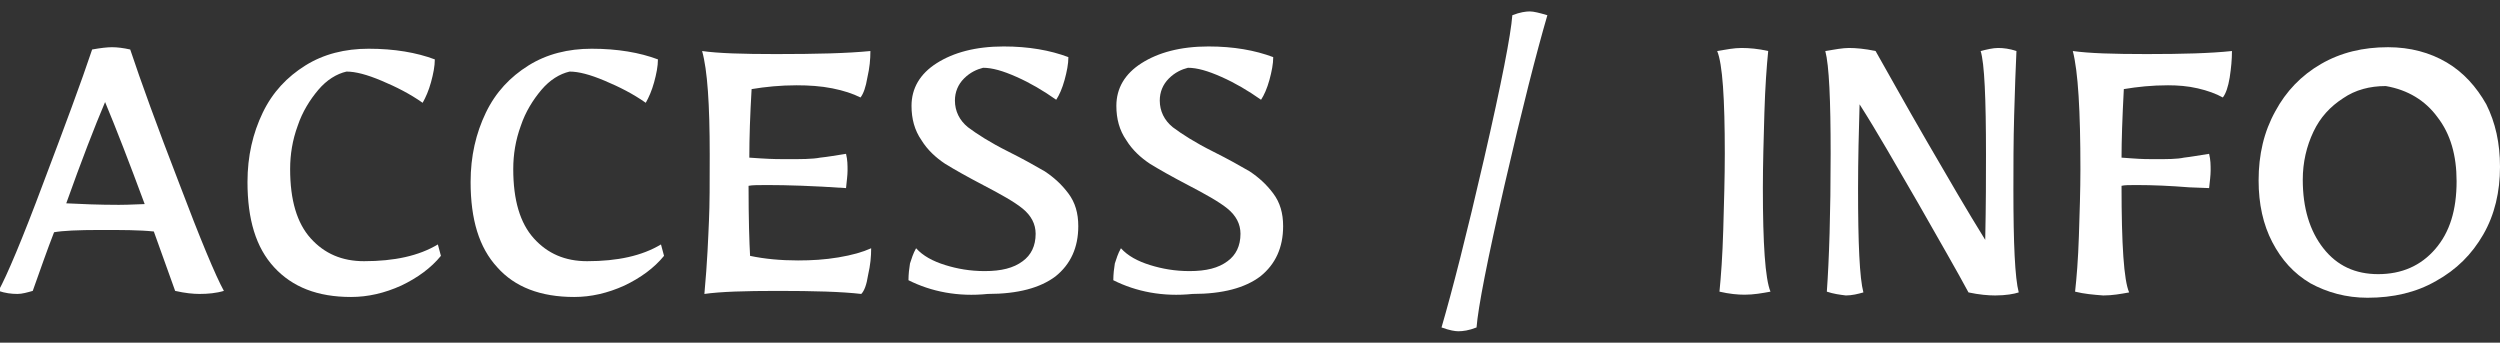
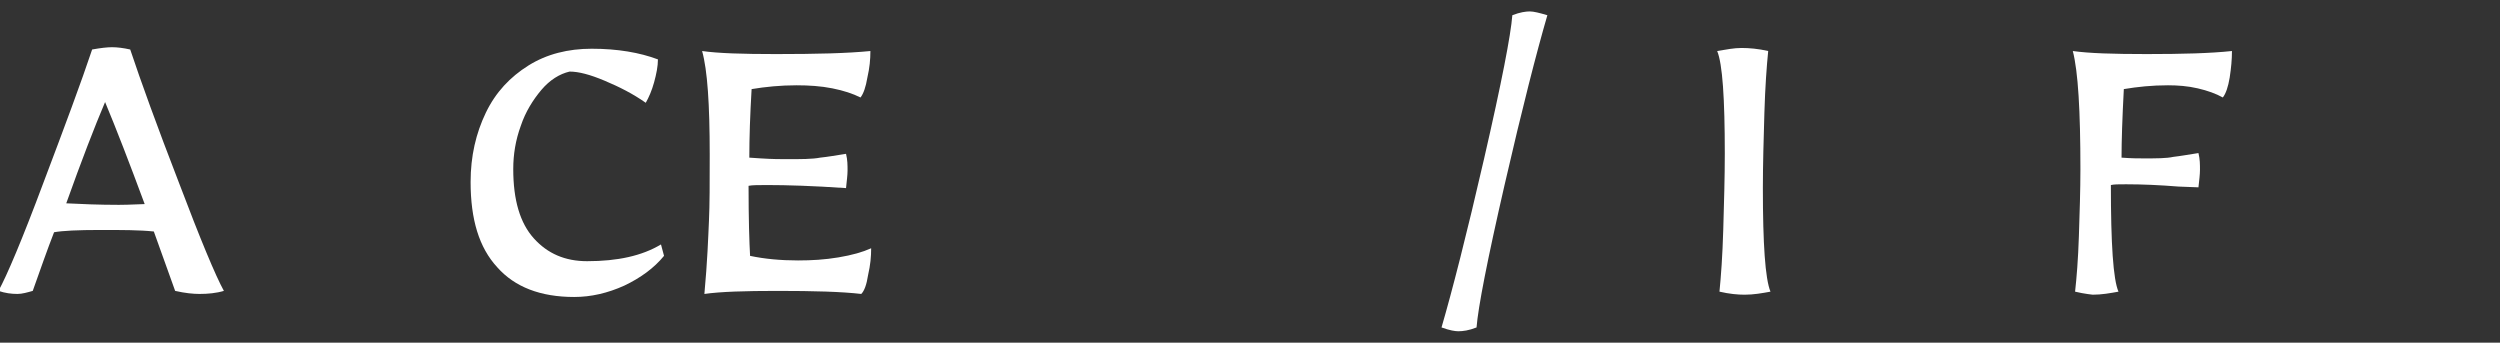
<svg xmlns="http://www.w3.org/2000/svg" version="1.1" id="レイヤー_1" x="0px" y="0px" viewBox="0 0 328.3 45" style="enable-background:new 0 0 328.3 45;" xml:space="preserve">
  <rect x="0" y="0" width="328.3" height="45" fill="#333333" stroke="none" />
  <style type="text/css">
	.st0{enable-background:new    ;}
	.st1{fill:#FFFFFF;}
</style>
  <g class="st0">
    <path class="st1" d="M23,38.2l-2.8-7.8c-1.9-0.2-4.2-0.2-7-0.2c-3,0-5,0.1-6.1,0.3c-0.9,2.3-1.8,4.9-2.8,7.7   c-0.7,0.2-1.4,0.4-2,0.4c-0.8,0-1.6-0.1-2.5-0.4c1.1-2,3.1-6.7,5.9-14.2c2.8-7.4,5-13.3,6.4-17.5c1.1-0.2,2-0.3,2.6-0.3   c0.7,0,1.5,0.1,2.4,0.3c1.4,4.2,3.5,10,6.4,17.5c2.8,7.4,4.8,12.2,5.9,14.2c-1,0.3-2.1,0.4-3.2,0.4C25.4,38.6,24.3,38.5,23,38.2z    M19,26.8c-2-5.4-3.7-9.8-5.2-13.4c-1.4,3.3-3.1,7.7-5.1,13.3c2,0.1,4.3,0.2,6.9,0.2C17.2,26.9,18.3,26.8,19,26.8z" />
-     <path class="st1" d="M36,35.1c-2.4-2.6-3.5-6.3-3.5-11.2c0-3.4,0.7-6.4,2-9.1c1.3-2.7,3.2-4.7,5.6-6.2c2.4-1.5,5.2-2.2,8.3-2.2   c3.4,0,6.3,0.5,8.7,1.4c0,0.9-0.2,1.9-0.5,3c-0.3,1.1-0.7,2-1.1,2.7c-1.7-1.2-3.5-2.1-5.4-2.9c-1.9-0.8-3.4-1.2-4.6-1.2   c-1.3,0.3-2.6,1.1-3.7,2.4c-1.1,1.3-2.1,2.9-2.7,4.7c-0.7,1.9-1,3.8-1,5.7c0,4.1,0.9,7.1,2.7,9.1c1.8,2,4.1,3,7,3   c4,0,7.2-0.7,9.7-2.2l0.4,1.5c-1.3,1.6-3.1,2.9-5.2,3.9c-2.2,1-4.4,1.5-6.6,1.5C41.7,39,38.4,37.7,36,35.1z" />
    <path class="st1" d="M65.3,35.1c-2.4-2.6-3.5-6.3-3.5-11.2c0-3.4,0.7-6.4,2-9.1c1.3-2.7,3.2-4.7,5.6-6.2c2.4-1.5,5.2-2.2,8.3-2.2   c3.4,0,6.3,0.5,8.7,1.4c0,0.9-0.2,1.9-0.5,3c-0.3,1.1-0.7,2-1.1,2.7c-1.7-1.2-3.5-2.1-5.4-2.9c-1.9-0.8-3.4-1.2-4.6-1.2   c-1.3,0.3-2.6,1.1-3.7,2.4c-1.1,1.3-2.1,2.9-2.7,4.7c-0.7,1.9-1,3.8-1,5.7c0,4.1,0.9,7.1,2.7,9.1c1.8,2,4.1,3,7,3   c4,0,7.2-0.7,9.7-2.2l0.4,1.5c-1.3,1.6-3.1,2.9-5.2,3.9c-2.2,1-4.4,1.5-6.6,1.5C71,39,67.6,37.7,65.3,35.1z" />
    <path class="st1" d="M93.1,29c0.1-2.1,0.1-5,0.1-8.7c0-6.6-0.3-11.1-1-13.6c2.1,0.3,5.3,0.4,9.7,0.4c5.3,0,9.4-0.1,12.4-0.4   c0,1.1-0.1,2.2-0.4,3.5c-0.2,1.2-0.5,2.1-0.9,2.6c-1-0.5-2.2-0.9-3.7-1.2c-1.5-0.3-3.1-0.4-4.7-0.4c-2.1,0-4.1,0.2-5.9,0.5   c-0.2,3.4-0.3,6.4-0.3,9l1.5,0.1c1.5,0.1,2.7,0.1,3.4,0.1c1.9,0,3.4,0,4.4-0.2c1-0.1,2.1-0.3,3.4-0.5c0.2,0.8,0.2,1.5,0.2,2.2   c0,0.6-0.1,1.3-0.2,2.3c-4.4-0.3-7.8-0.4-10.3-0.4c-1.2,0-2,0-2.5,0.1c0,4.4,0.1,7.4,0.2,9.2c1.9,0.4,4,0.6,6.3,0.6   c1.8,0,3.5-0.1,5.3-0.4c1.8-0.3,3.2-0.7,4.3-1.2c0,1.1-0.1,2.2-0.4,3.5c-0.2,1.3-0.5,2.1-0.9,2.5c-2.6-0.3-6.2-0.4-11-0.4   c-4.3,0-7.5,0.1-9.6,0.4C92.9,34.3,93,31.2,93.1,29z" />
-     <path class="st1" d="M119.3,36.8c0-0.8,0.1-1.6,0.2-2.2c0.2-0.6,0.4-1.3,0.8-2c0.9,1,2.2,1.7,3.8,2.2c1.6,0.5,3.3,0.8,5.2,0.8   c2.2,0,3.8-0.4,5-1.3c1.1-0.8,1.7-2,1.7-3.6c0-1.3-0.6-2.4-1.7-3.3c-1.1-0.9-2.9-1.9-5.2-3.1c-2.1-1.1-3.7-2-5-2.8   c-1.2-0.8-2.3-1.8-3.1-3.1c-0.9-1.3-1.3-2.8-1.3-4.5c0-2.3,1.1-4.2,3.3-5.6c2.2-1.4,5.1-2.2,8.8-2.2c3.3,0,6.1,0.5,8.5,1.4   c0,0.9-0.2,1.9-0.5,3c-0.3,1.1-0.7,2-1.1,2.6c-1.7-1.2-3.4-2.2-5.2-3c-1.8-0.8-3.2-1.2-4.4-1.2c-0.8,0.2-1.7,0.6-2.5,1.4   c-0.8,0.8-1.2,1.8-1.2,2.9c0,1.4,0.6,2.6,1.7,3.5c1.2,0.9,2.9,2,5.3,3.2c2,1,3.6,1.9,4.8,2.6c1.2,0.8,2.2,1.7,3.1,2.9   c0.9,1.2,1.3,2.6,1.3,4.3c0,2.8-1,5-3,6.6c-2,1.5-4.9,2.3-8.9,2.3C125.8,39,122.3,38.3,119.3,36.8z" />
-     <path class="st1" d="M146.2,36.8c0-0.8,0.1-1.6,0.2-2.2c0.2-0.6,0.4-1.3,0.8-2c0.9,1,2.2,1.7,3.8,2.2c1.6,0.5,3.3,0.8,5.2,0.8   c2.2,0,3.8-0.4,5-1.3c1.1-0.8,1.7-2,1.7-3.6c0-1.3-0.6-2.4-1.7-3.3c-1.1-0.9-2.9-1.9-5.2-3.1c-2.1-1.1-3.7-2-5-2.8   c-1.2-0.8-2.3-1.8-3.1-3.1c-0.9-1.3-1.3-2.8-1.3-4.5c0-2.3,1.1-4.2,3.3-5.6c2.2-1.4,5.1-2.2,8.8-2.2c3.3,0,6.1,0.5,8.5,1.4   c0,0.9-0.2,1.9-0.5,3c-0.3,1.1-0.7,2-1.1,2.6c-1.7-1.2-3.4-2.2-5.2-3c-1.8-0.8-3.2-1.2-4.4-1.2c-0.8,0.2-1.7,0.6-2.5,1.4   c-0.8,0.8-1.2,1.8-1.2,2.9c0,1.4,0.6,2.6,1.7,3.5c1.2,0.9,2.9,2,5.3,3.2c2,1,3.6,1.9,4.8,2.6c1.2,0.8,2.2,1.7,3.1,2.9   c0.9,1.2,1.3,2.6,1.3,4.3c0,2.8-1,5-3,6.6c-2,1.5-4.9,2.3-8.9,2.3C152.7,39,149.2,38.3,146.2,36.8z" />
    <path class="st1" d="M189.3,43c1.4-4.8,3.3-12.2,5.6-22.2c2.3-10,3.5-16.2,3.7-18.8c1-0.4,1.8-0.5,2.3-0.5c0.5,0,1.3,0.2,2.3,0.5   c-1.4,4.8-3.3,12.2-5.6,22.2c-2.3,10-3.5,16.2-3.7,18.8c-1,0.4-1.8,0.5-2.4,0.5C191.1,43.5,190.4,43.4,189.3,43z" />
    <path class="st1" d="M225.8,38.3c0.2-2,0.4-4.7,0.5-8.2c0.1-3.5,0.2-6.8,0.2-9.9c0-7.3-0.3-11.8-1-13.5c1.2-0.2,2.2-0.4,3.2-0.4   c1,0,2.2,0.1,3.5,0.4c-0.2,2-0.4,4.7-0.5,8.1c-0.1,3.5-0.2,6.8-0.2,9.9c0,7.3,0.3,11.9,1,13.6c-1.1,0.2-2.2,0.4-3.4,0.4   C228.2,38.7,227.1,38.6,225.8,38.3z" />
-     <path class="st1" d="M239.9,38.3c0.3-4.2,0.5-10.3,0.5-18.1c0-7.1-0.2-11.6-0.7-13.5c1.2-0.2,2.3-0.4,3.1-0.4   c0.9,0,2.1,0.1,3.5,0.4c1.6,2.8,3.8,6.8,6.7,11.8c2.9,5,5.4,9.3,7.7,13c0.1-4.7,0.1-8.4,0.1-11.2c0-7.4-0.2-12-0.7-13.6   c0.8-0.2,1.6-0.4,2.3-0.4c0.7,0,1.5,0.1,2.4,0.4c-0.1,2.1-0.2,4.9-0.3,8.4c-0.1,3.5-0.1,6.8-0.1,9.8c0,7.1,0.2,11.6,0.7,13.5   c-0.6,0.2-1.7,0.4-3.1,0.4c-0.9,0-2.1-0.1-3.5-0.4c-1.5-2.8-3.7-6.6-6.6-11.7c-2.9-5-5.4-9.4-7.7-13c-0.1,3.5-0.2,7.2-0.2,11.1   c0,7.2,0.2,11.7,0.7,13.6c-0.7,0.2-1.5,0.4-2.3,0.4C241.6,38.7,240.8,38.6,239.9,38.3z" />
-     <path class="st1" d="M272.5,38.3c0.2-1.8,0.4-4.2,0.5-7.3c0.1-3.1,0.2-6,0.2-8.8c0-7.6-0.3-12.8-1-15.5c2.1,0.3,5.3,0.4,9.7,0.4   c4.7,0,8.4-0.1,11.2-0.4c0,1.1-0.1,2.2-0.3,3.5c-0.2,1.2-0.5,2.1-0.9,2.6c-0.9-0.5-2-0.9-3.3-1.2c-1.3-0.3-2.6-0.4-3.9-0.4   c-2.1,0-4,0.2-5.8,0.5c-0.2,3.8-0.3,6.8-0.3,9l1.4,0.1c1.3,0.1,2.2,0.1,2.9,0.1c1.7,0,3,0,3.9-0.2c0.9-0.1,2-0.3,3.3-0.5   c0.2,0.8,0.2,1.5,0.2,2.2c0,0.6-0.1,1.4-0.2,2.3l-2.6-0.1c-2.5-0.2-4.8-0.3-6.9-0.3c-1,0-1.6,0-2,0.1c0,7.7,0.3,12.4,1,14   c-1.1,0.2-2.2,0.4-3.4,0.4C274.9,38.7,273.7,38.6,272.5,38.3z" />
-     <path class="st1" d="M303.4,37.2c-2.2-1.3-3.8-3.1-5-5.4c-1.2-2.3-1.8-5-1.8-8.1c0-3.4,0.7-6.4,2.2-9.1c1.4-2.6,3.4-4.7,6-6.2   c2.6-1.5,5.5-2.2,8.8-2.2c2.9,0,5.5,0.7,7.7,2s3.9,3.2,5.2,5.5c1.2,2.4,1.8,5.1,1.8,8.2c0,3.3-0.7,6.3-2.2,8.9   c-1.5,2.6-3.5,4.6-6.2,6.1c-2.6,1.5-5.6,2.2-9,2.2C308.1,39.1,305.6,38.4,303.4,37.2z M319.8,32.7c1.9-2.2,2.8-5.1,2.8-8.9   c0-3.4-0.8-6.2-2.5-8.4c-1.6-2.2-3.9-3.6-6.8-4.1c-2.1,0-4,0.5-5.6,1.6c-1.7,1.1-3,2.5-3.9,4.4c-0.9,1.9-1.4,4-1.4,6.3   c0,3.7,0.9,6.7,2.7,9c1.8,2.3,4.2,3.4,7.2,3.4C315.4,36,317.9,34.9,319.8,32.7z" />
+     <path class="st1" d="M272.5,38.3c0.2-1.8,0.4-4.2,0.5-7.3c0.1-3.1,0.2-6,0.2-8.8c0-7.6-0.3-12.8-1-15.5c2.1,0.3,5.3,0.4,9.7,0.4   c4.7,0,8.4-0.1,11.2-0.4c0,1.1-0.1,2.2-0.3,3.5c-0.2,1.2-0.5,2.1-0.9,2.6c-0.9-0.5-2-0.9-3.3-1.2c-1.3-0.3-2.6-0.4-3.9-0.4   c-2.1,0-4,0.2-5.8,0.5c-0.2,3.8-0.3,6.8-0.3,9c1.3,0.1,2.2,0.1,2.9,0.1c1.7,0,3,0,3.9-0.2c0.9-0.1,2-0.3,3.3-0.5   c0.2,0.8,0.2,1.5,0.2,2.2c0,0.6-0.1,1.4-0.2,2.3l-2.6-0.1c-2.5-0.2-4.8-0.3-6.9-0.3c-1,0-1.6,0-2,0.1c0,7.7,0.3,12.4,1,14   c-1.1,0.2-2.2,0.4-3.4,0.4C274.9,38.7,273.7,38.6,272.5,38.3z" />
  </g>
</svg>